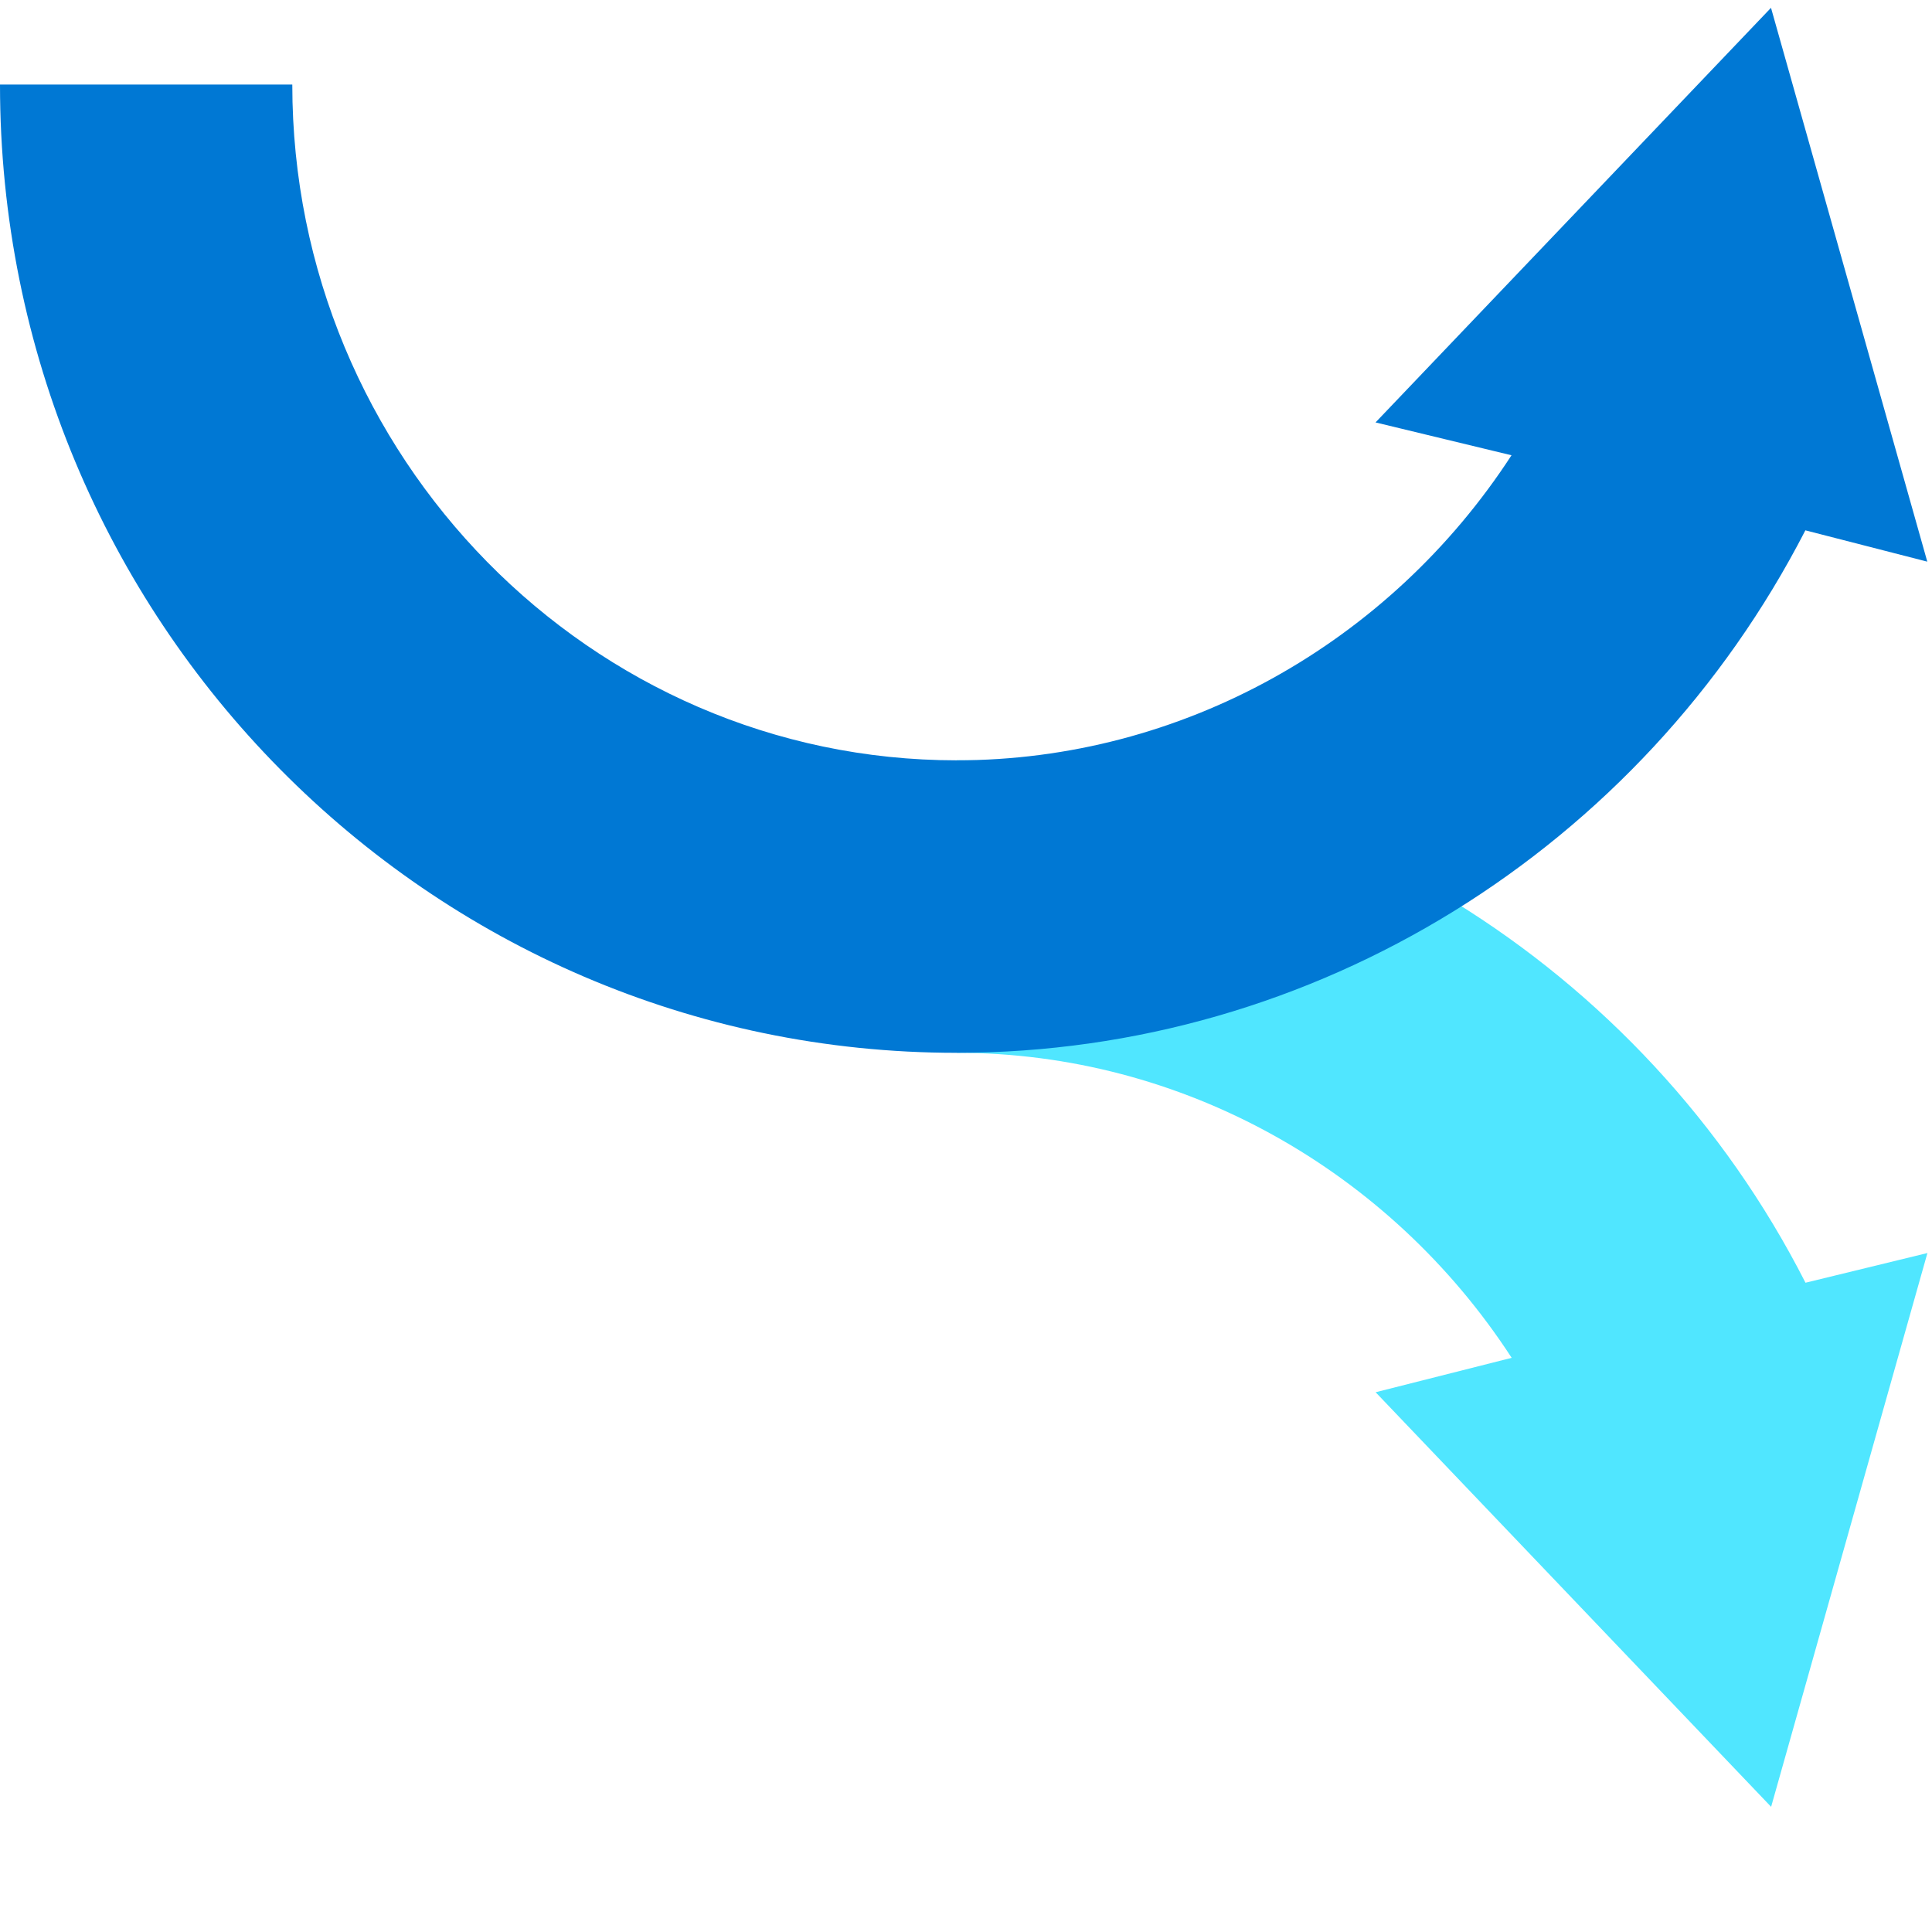
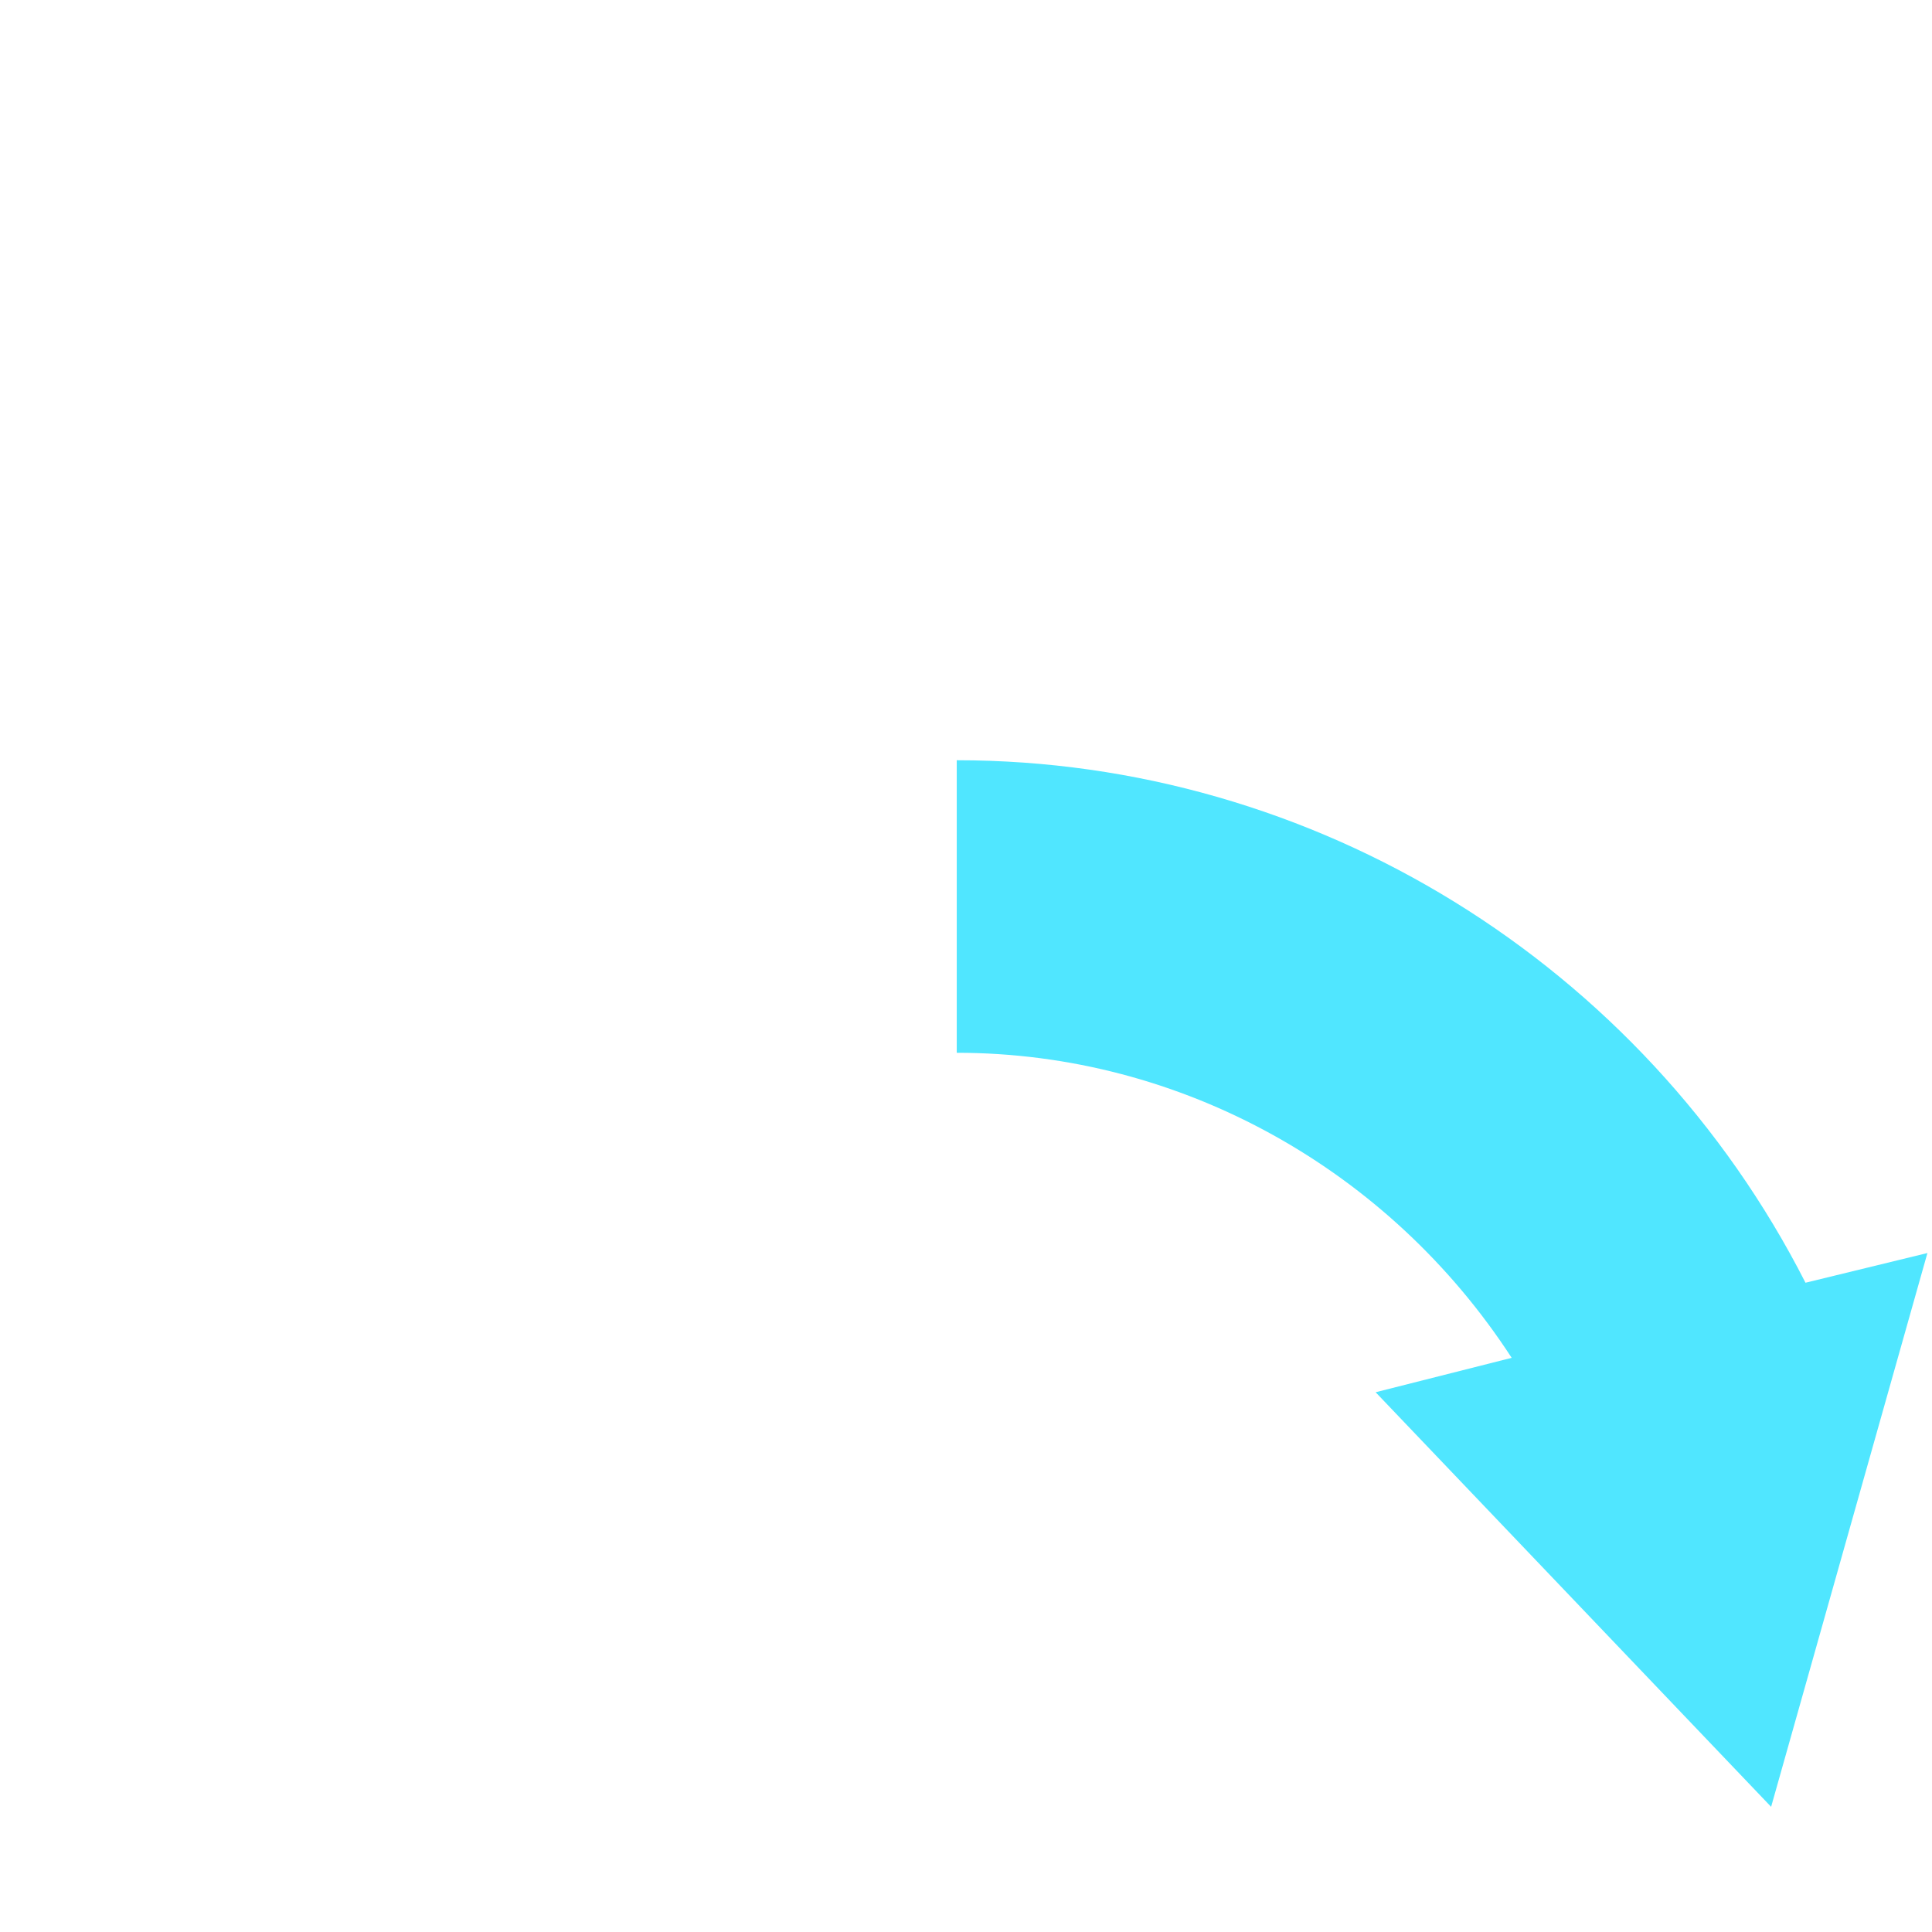
<svg xmlns="http://www.w3.org/2000/svg" viewBox="0 0 48 48">
  <path d="M47.886 31.132L44.003 44.89l-9.826-10.3 3.38-.855c-3.03-4.664-8.195-7.579-13.787-7.579v-7.268c8.893 0 17.048 5.053 21.087 12.981l3.03-.738z" fill="#50E6FF" />
-   <path d="M44.854 13.176c-4.078 7.929-12.194 12.981-21.087 12.981C10.64 26.157 0 15.391 0 2.1h7.262c0 9.25 7.418 16.79 16.505 16.79 5.592 0 10.757-2.915 13.786-7.579l-3.378-.816L44 .194l3.883 13.76-3.029-.778z" fill="#0078D4" />
</svg>